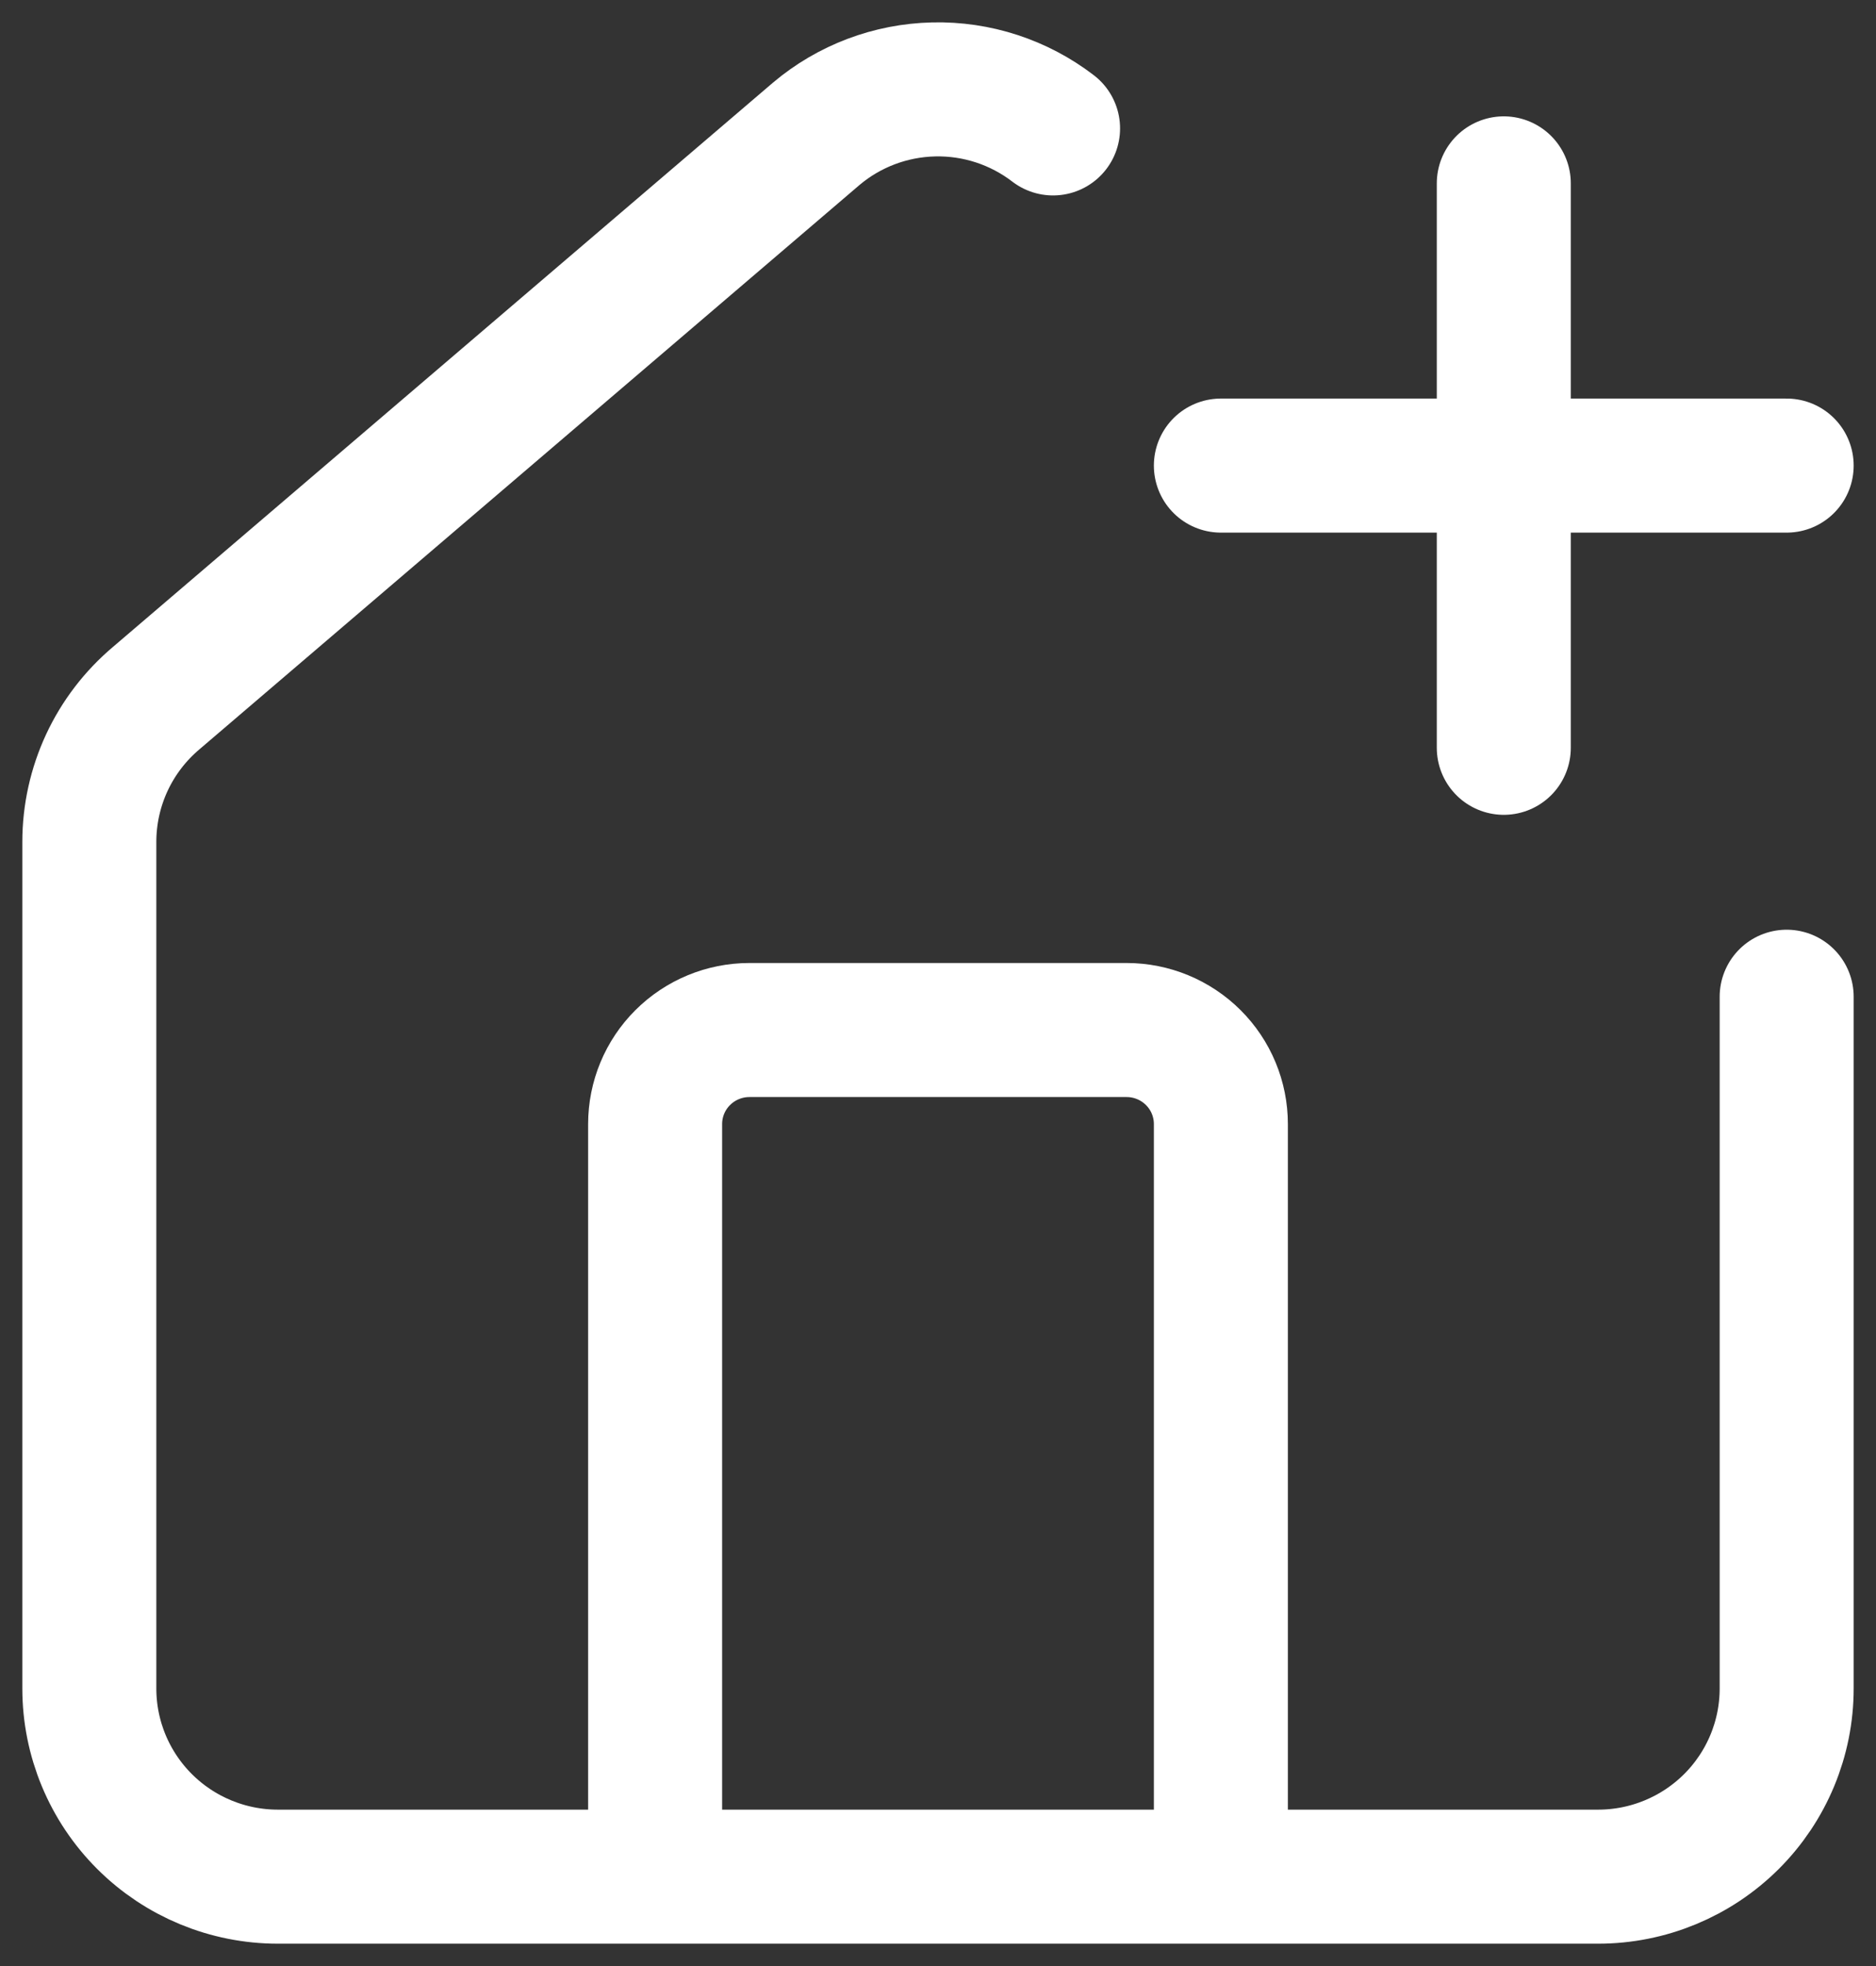
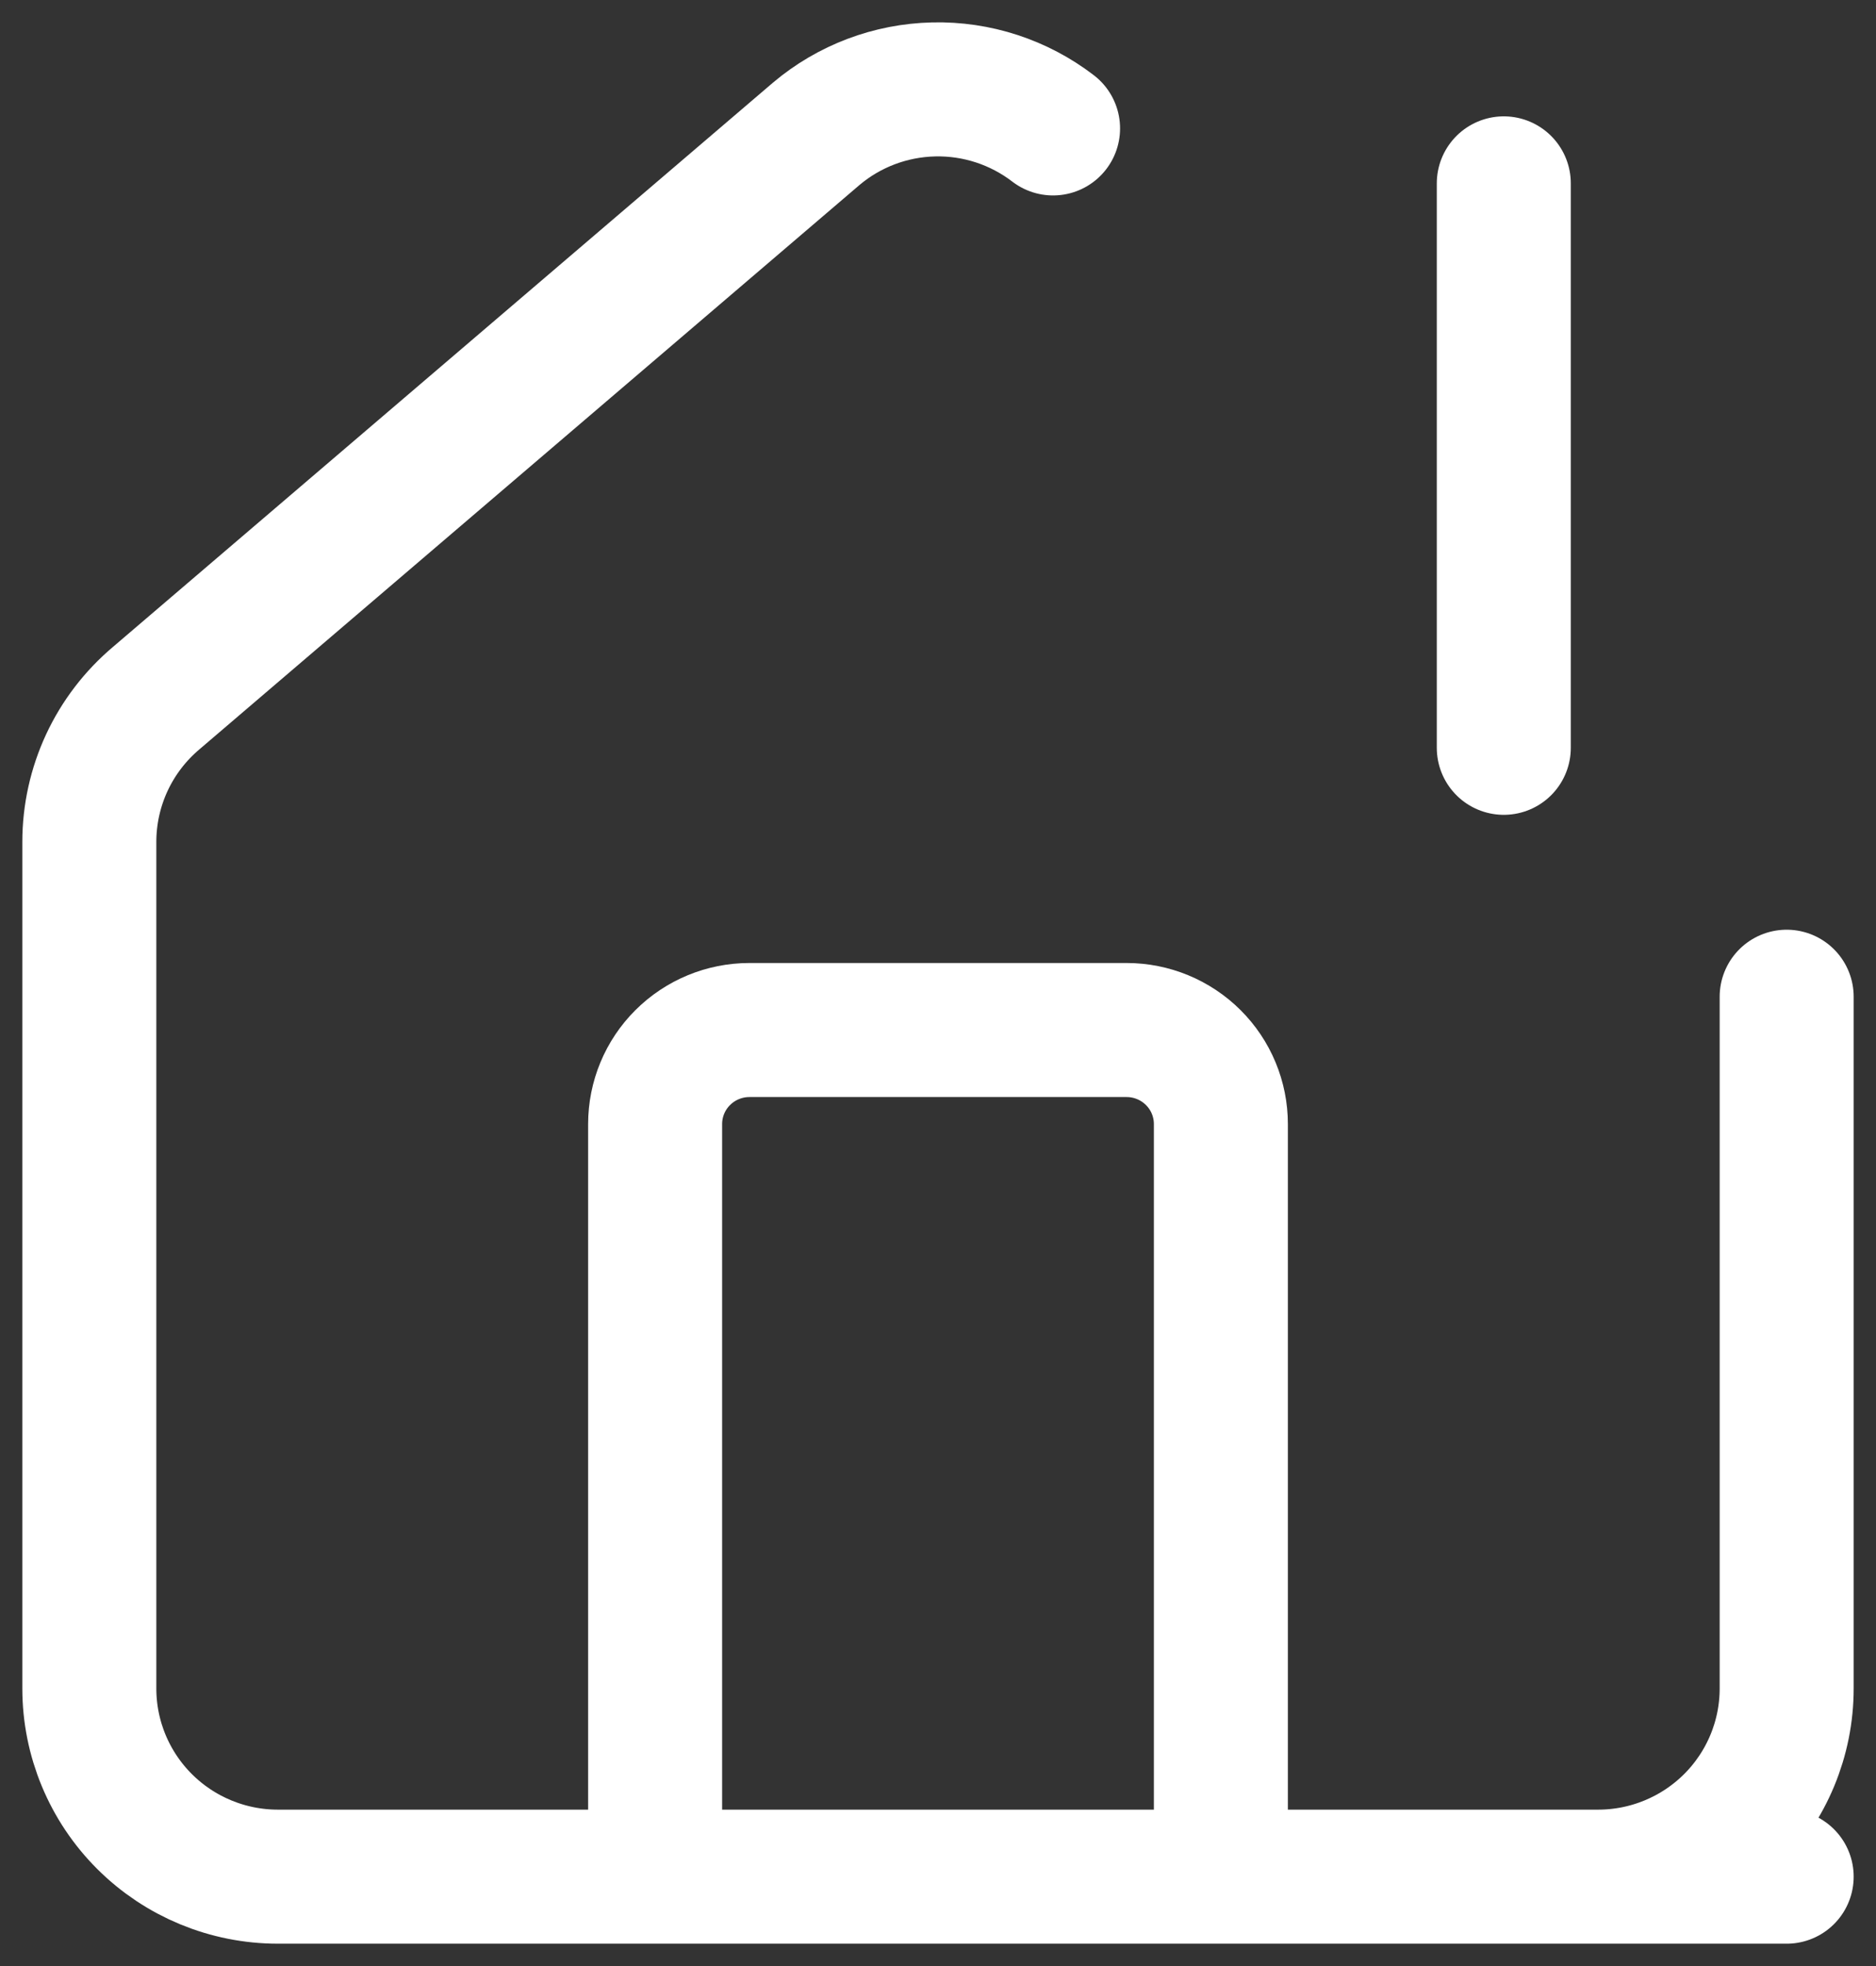
<svg xmlns="http://www.w3.org/2000/svg" width="42" height="44" viewBox="0 0 42 44" fill="none">
  <rect x="0" y="0" width="42" height="44" fill="#333333" stroke="none" />
-   <path d="M23.576 2.874C22.811 2.287 21.868 1.979 20.904 2.001C19.939 2.023 19.011 2.373 18.275 2.994L3.497 15.624C3.028 16.02 2.651 16.512 2.392 17.068C2.134 17.624 2 18.229 2 18.841V37.789C2 38.906 2.445 39.977 3.237 40.767C4.028 41.556 5.102 42 6.222 42H35.778C36.898 42 37.971 41.556 38.763 40.767C39.555 39.977 40 38.906 40 37.789V22.307M27.333 42V25.157C27.333 24.599 27.111 24.063 26.715 23.669C26.319 23.274 25.782 23.052 25.222 23.052H16.778C16.218 23.052 15.681 23.274 15.285 23.669C14.889 24.063 14.667 24.599 14.667 25.157V42M27.333 10.42H40M33.667 4.104V16.736" stroke="white" stroke-width="3" stroke-linecap="round" stroke-linejoin="round" />
+   <path d="M23.576 2.874C22.811 2.287 21.868 1.979 20.904 2.001C19.939 2.023 19.011 2.373 18.275 2.994L3.497 15.624C3.028 16.02 2.651 16.512 2.392 17.068C2.134 17.624 2 18.229 2 18.841V37.789C2 38.906 2.445 39.977 3.237 40.767C4.028 41.556 5.102 42 6.222 42H35.778C36.898 42 37.971 41.556 38.763 40.767C39.555 39.977 40 38.906 40 37.789V22.307M27.333 42V25.157C27.333 24.599 27.111 24.063 26.715 23.669C26.319 23.274 25.782 23.052 25.222 23.052H16.778C16.218 23.052 15.681 23.274 15.285 23.669C14.889 24.063 14.667 24.599 14.667 25.157V42H40M33.667 4.104V16.736" stroke="white" stroke-width="3" stroke-linecap="round" stroke-linejoin="round" />
</svg>